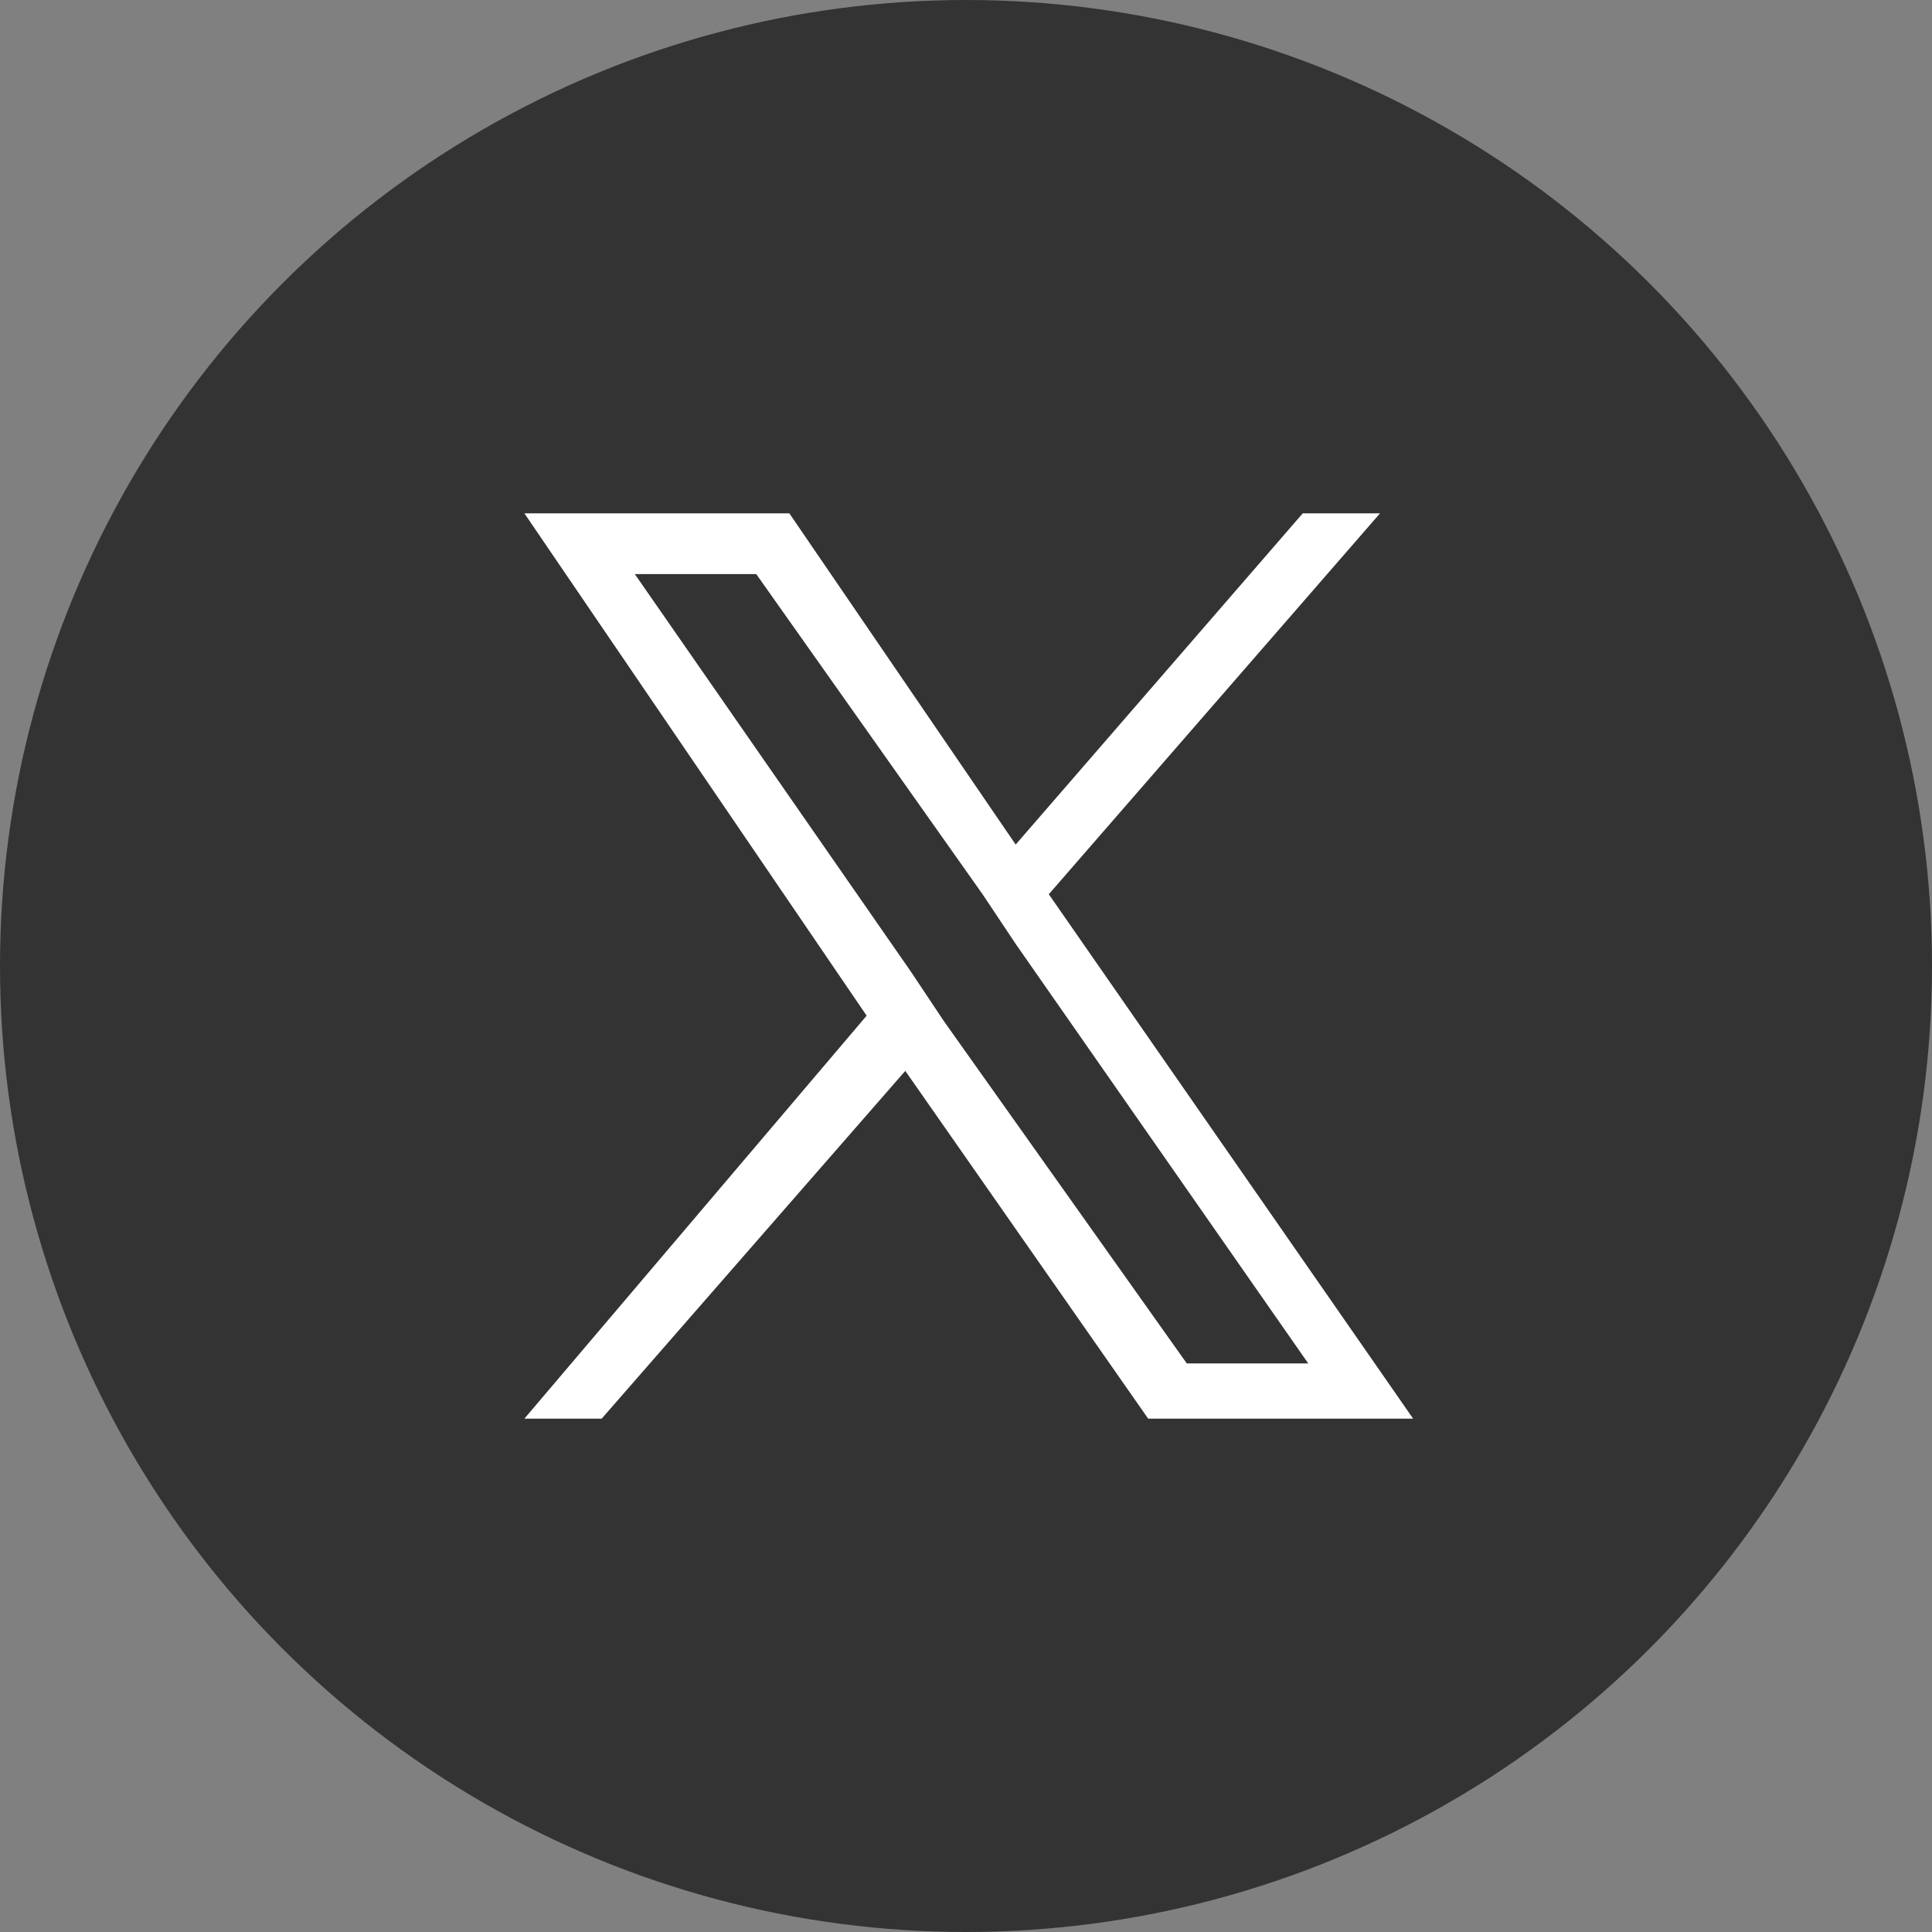
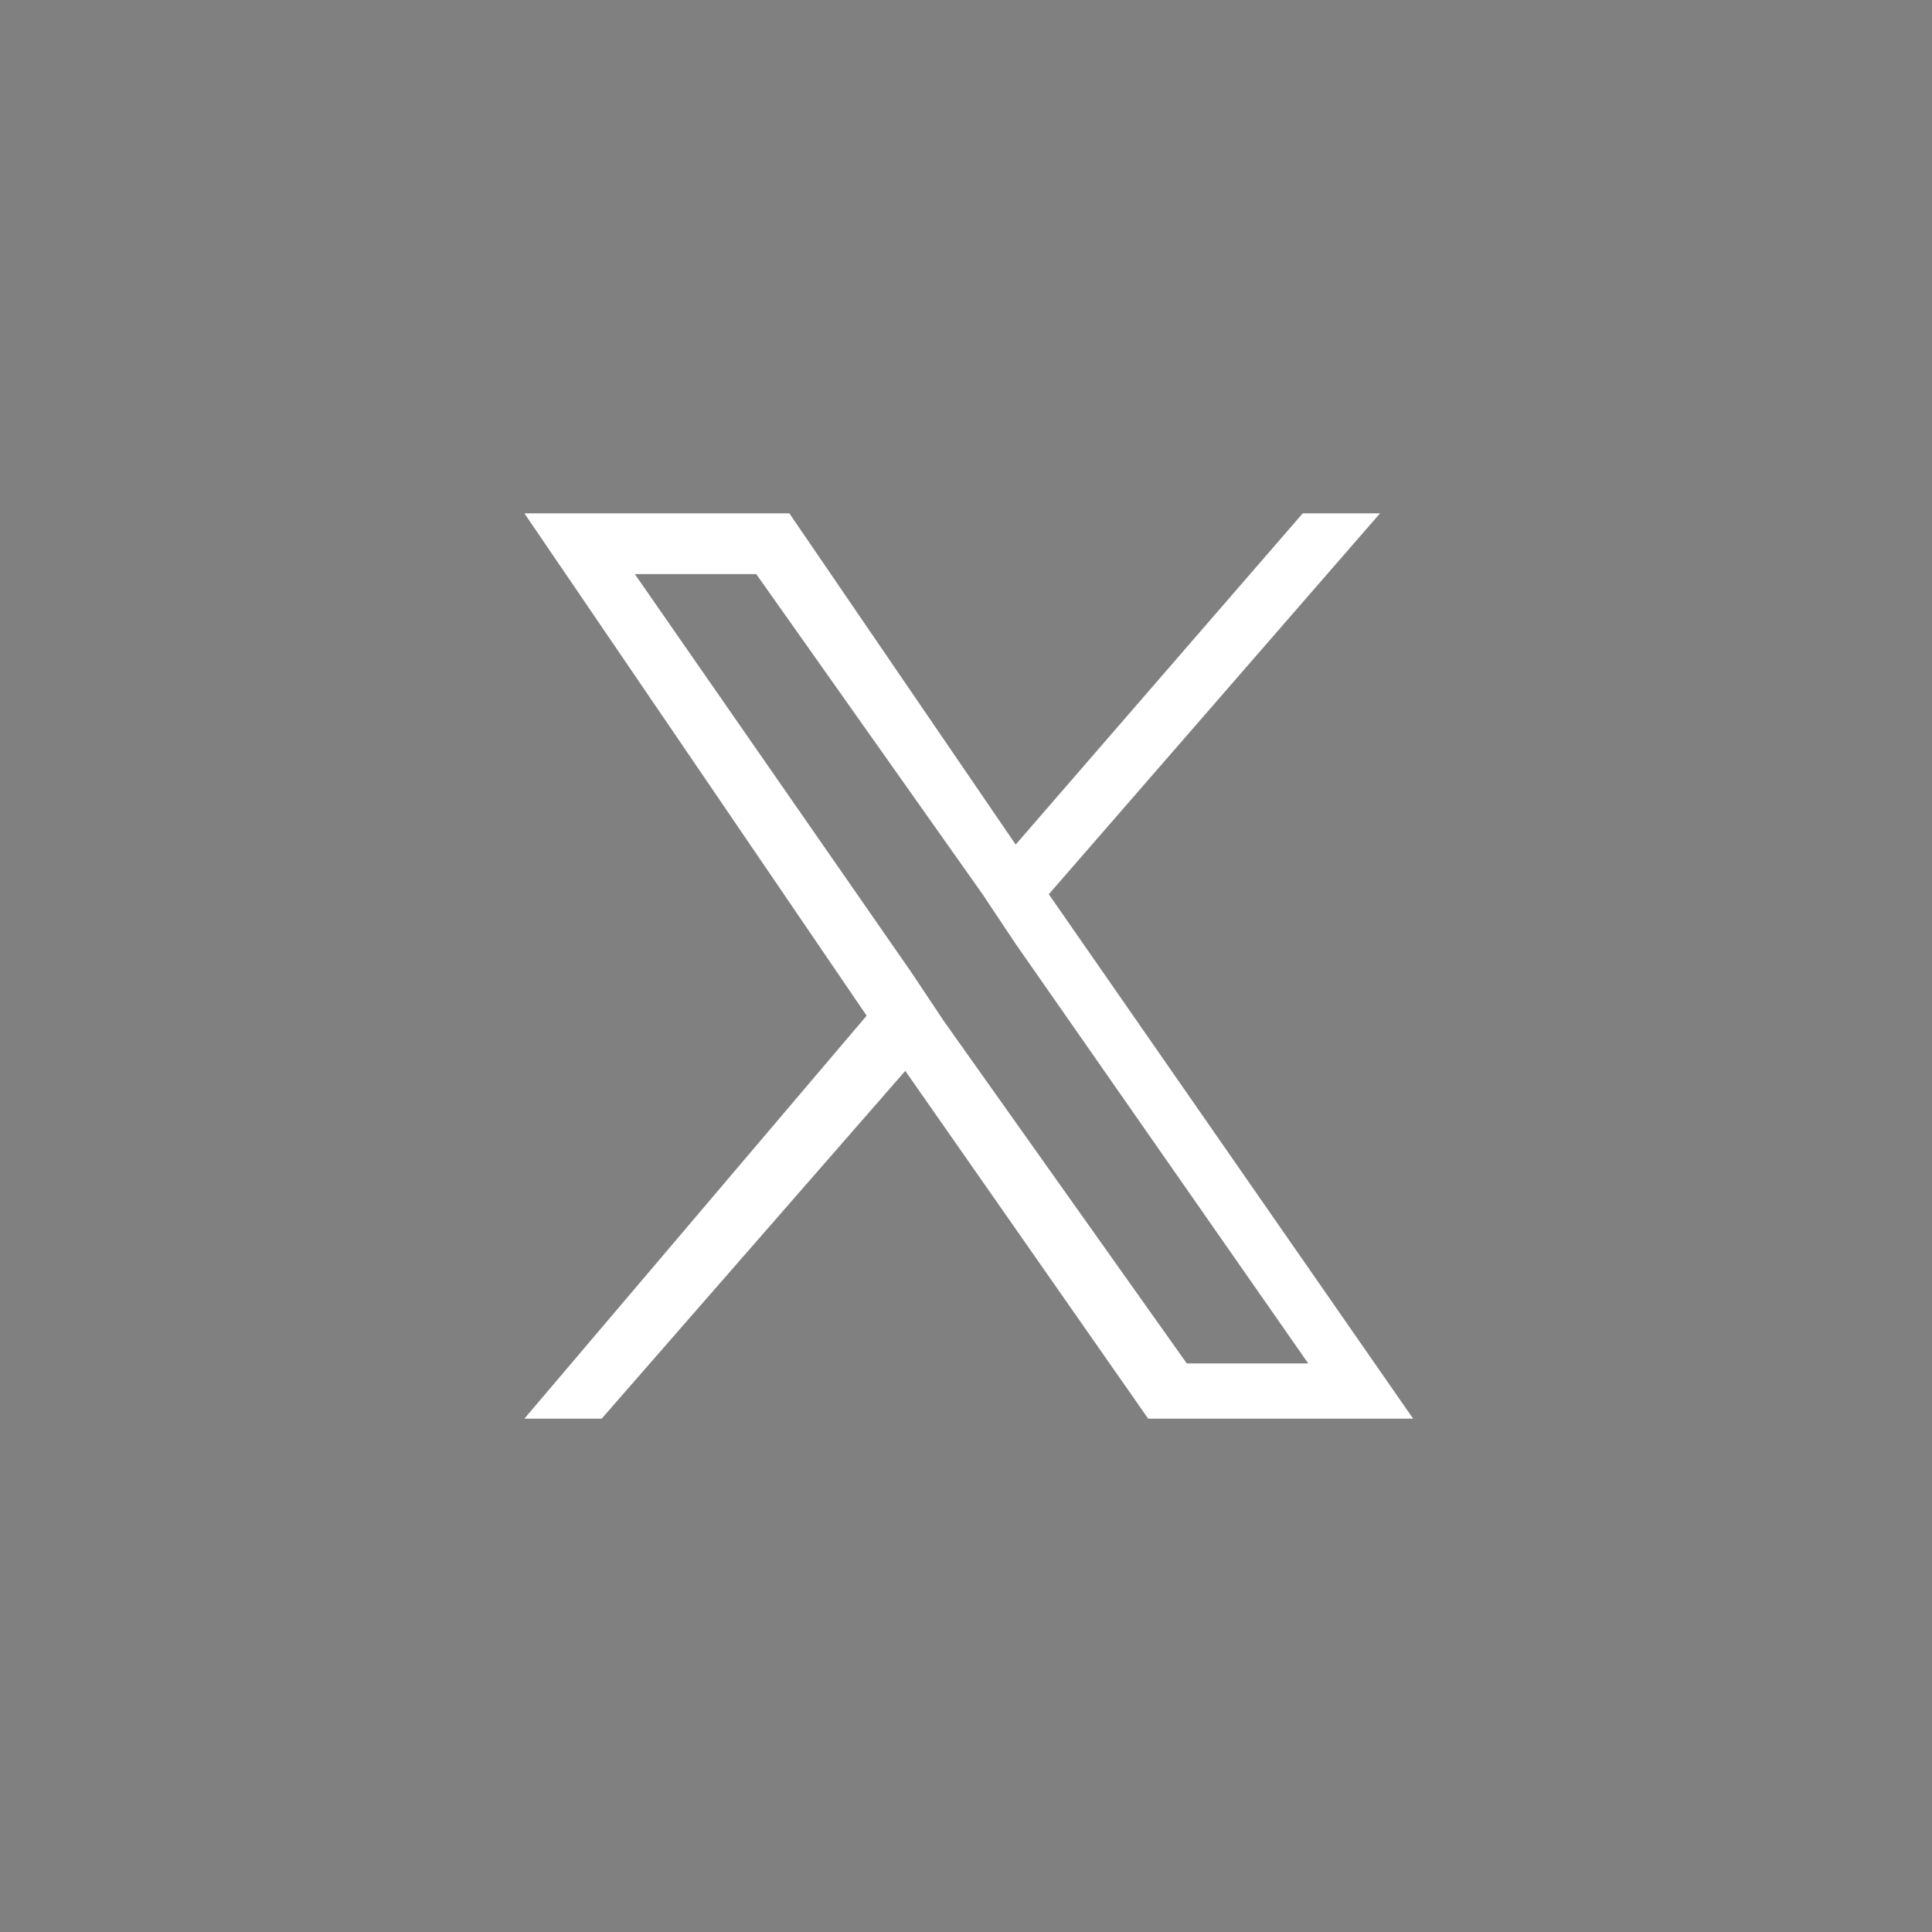
<svg xmlns="http://www.w3.org/2000/svg" version="1.1" id="_レイヤー_2" x="0px" y="0px" viewBox="0 0 35 35" style="enable-background:new 0 0 35 35;" xml:space="preserve">
  <rect x="0" y="0" width="35" height="35" fill="#808080" stroke="none" />
  <style type="text/css">
	.st0{fill:#333333;}
	.st1{fill:#FFFFFF;}
</style>
-   <circle class="st0" cx="17.5" cy="17.5" r="17.5" />
  <path class="st1" d="M19,16.2l6-6.9h-1.4l-5.2,6l-4.1-6H9.5l6.2,9.1l-6.2,7.3h1.4l5.5-6.3l4.4,6.3h4.8L19,16.2L19,16.2z M17.1,18.5  l-0.6-0.9l-5-7.2h2.2l4.1,5.8l0.6,0.9l5.3,7.6h-2.2L17.1,18.5L17.1,18.5z" />
</svg>